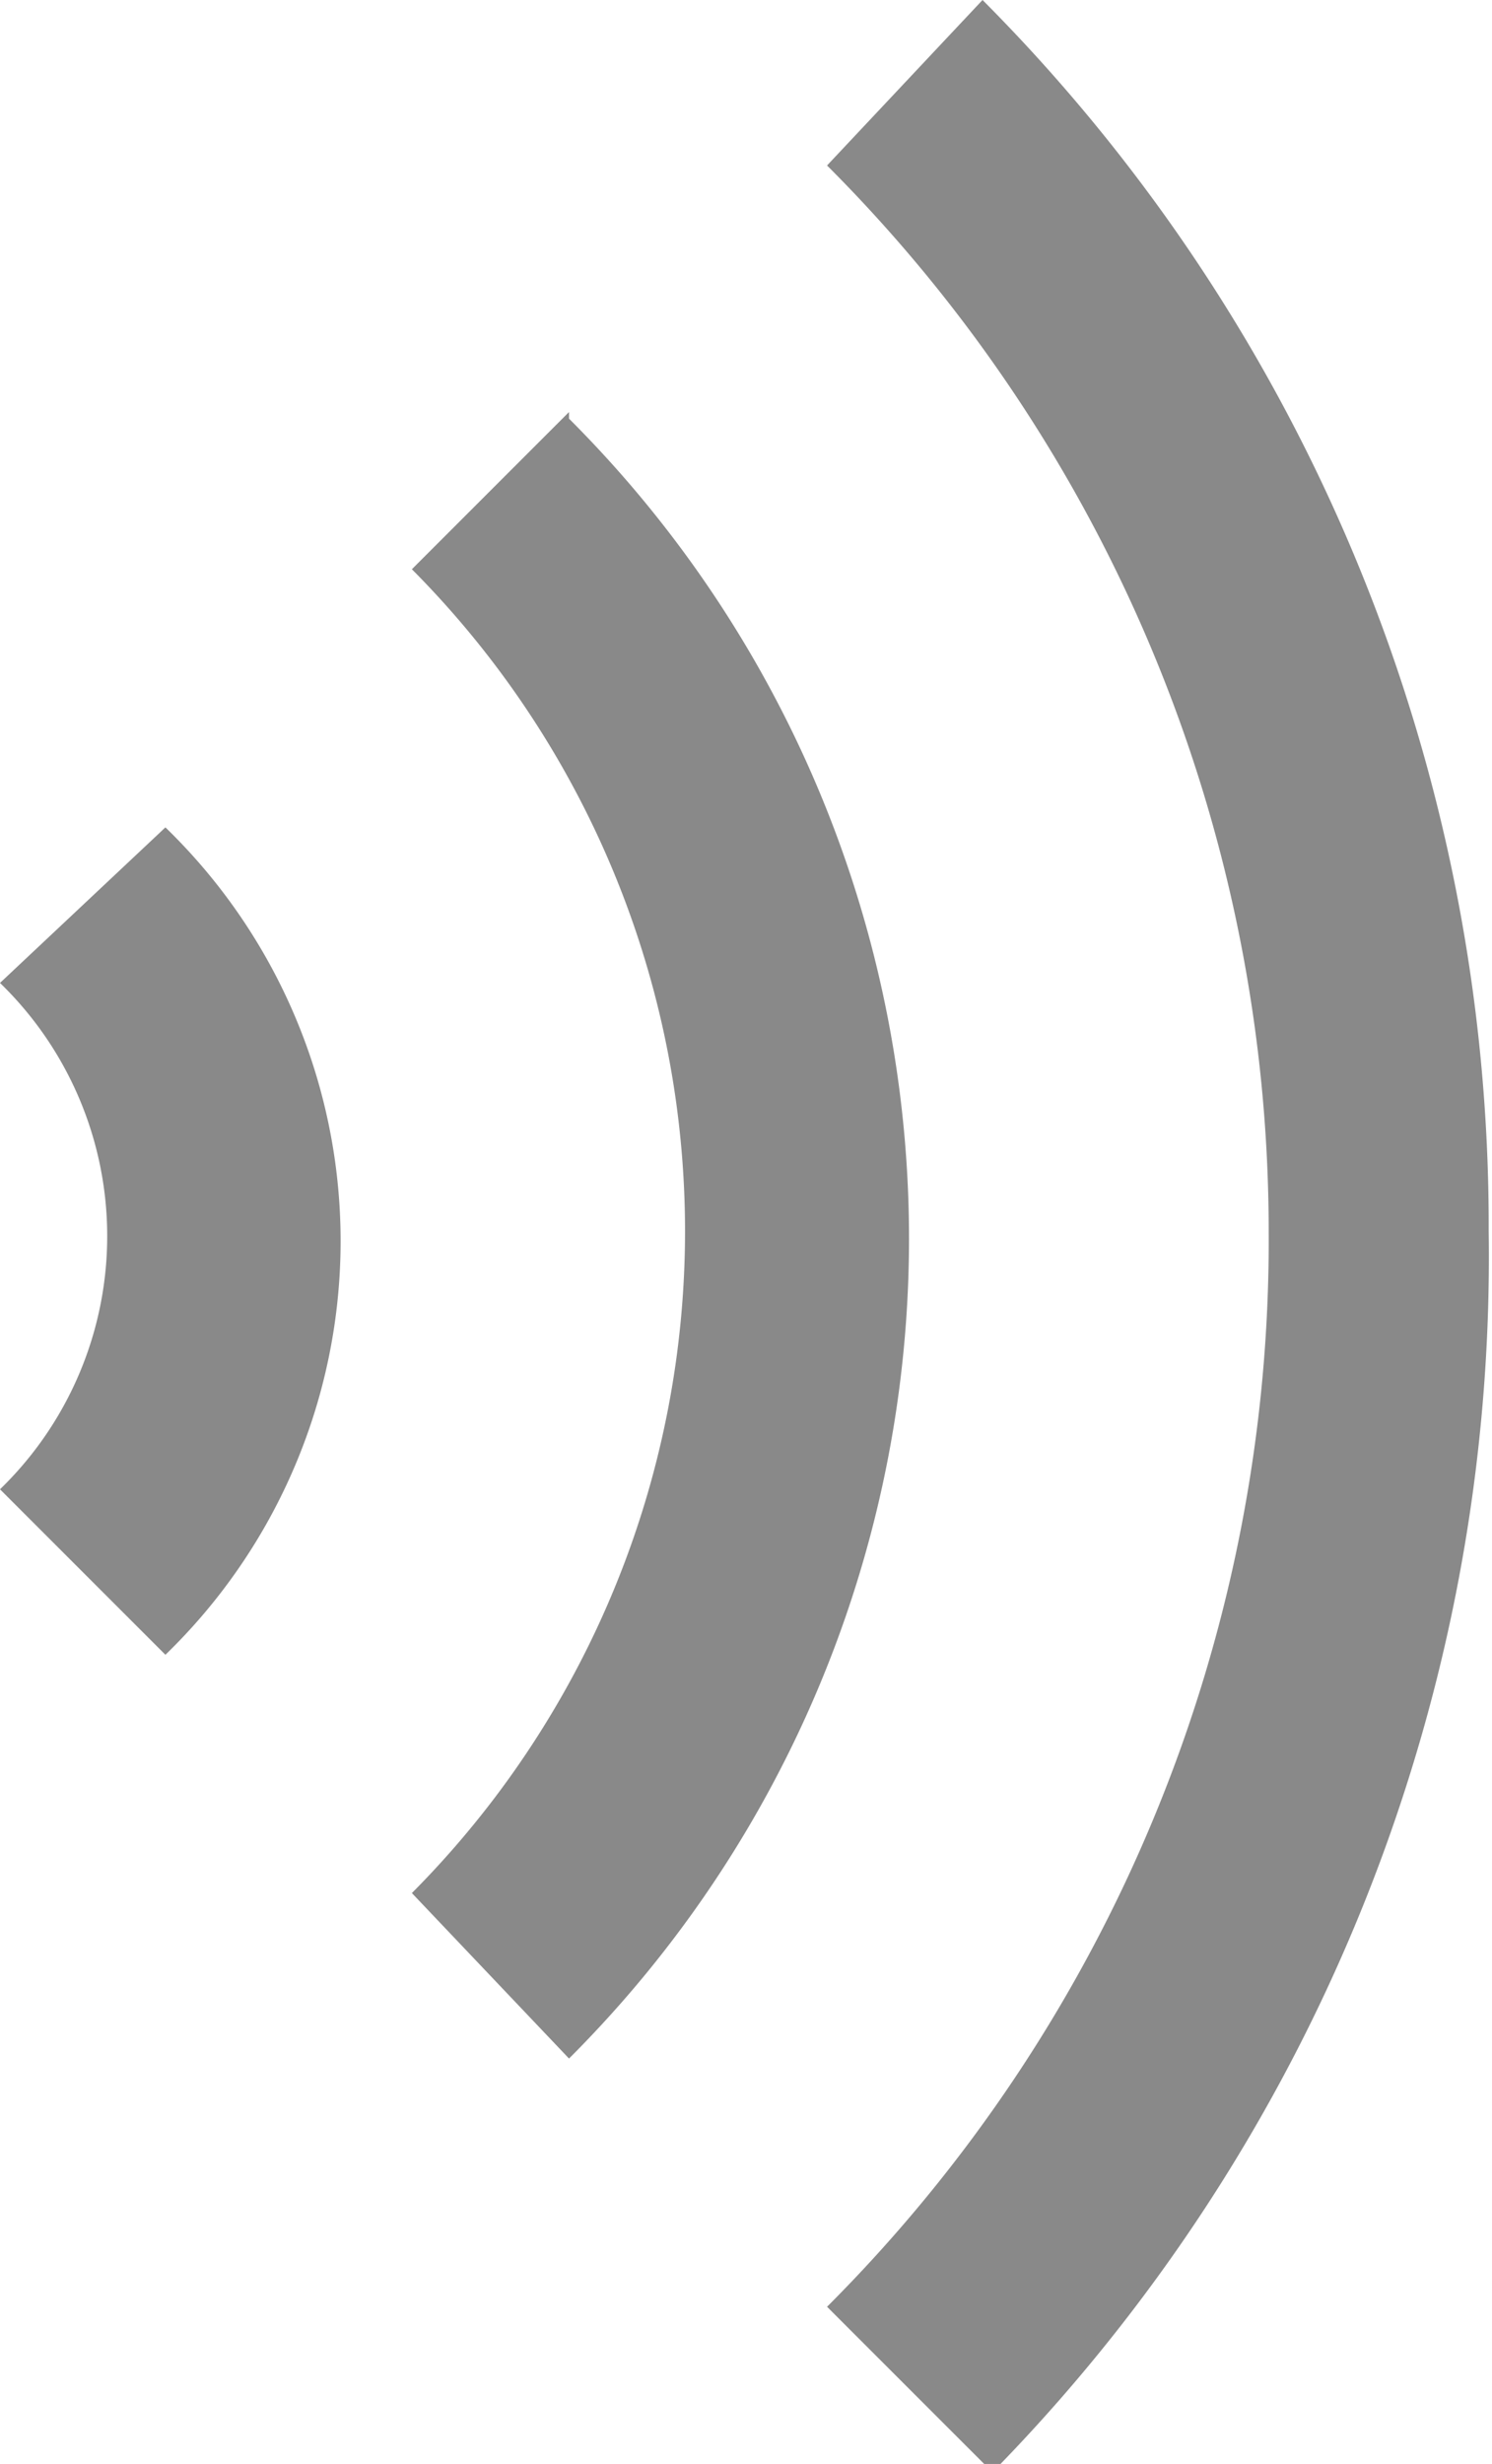
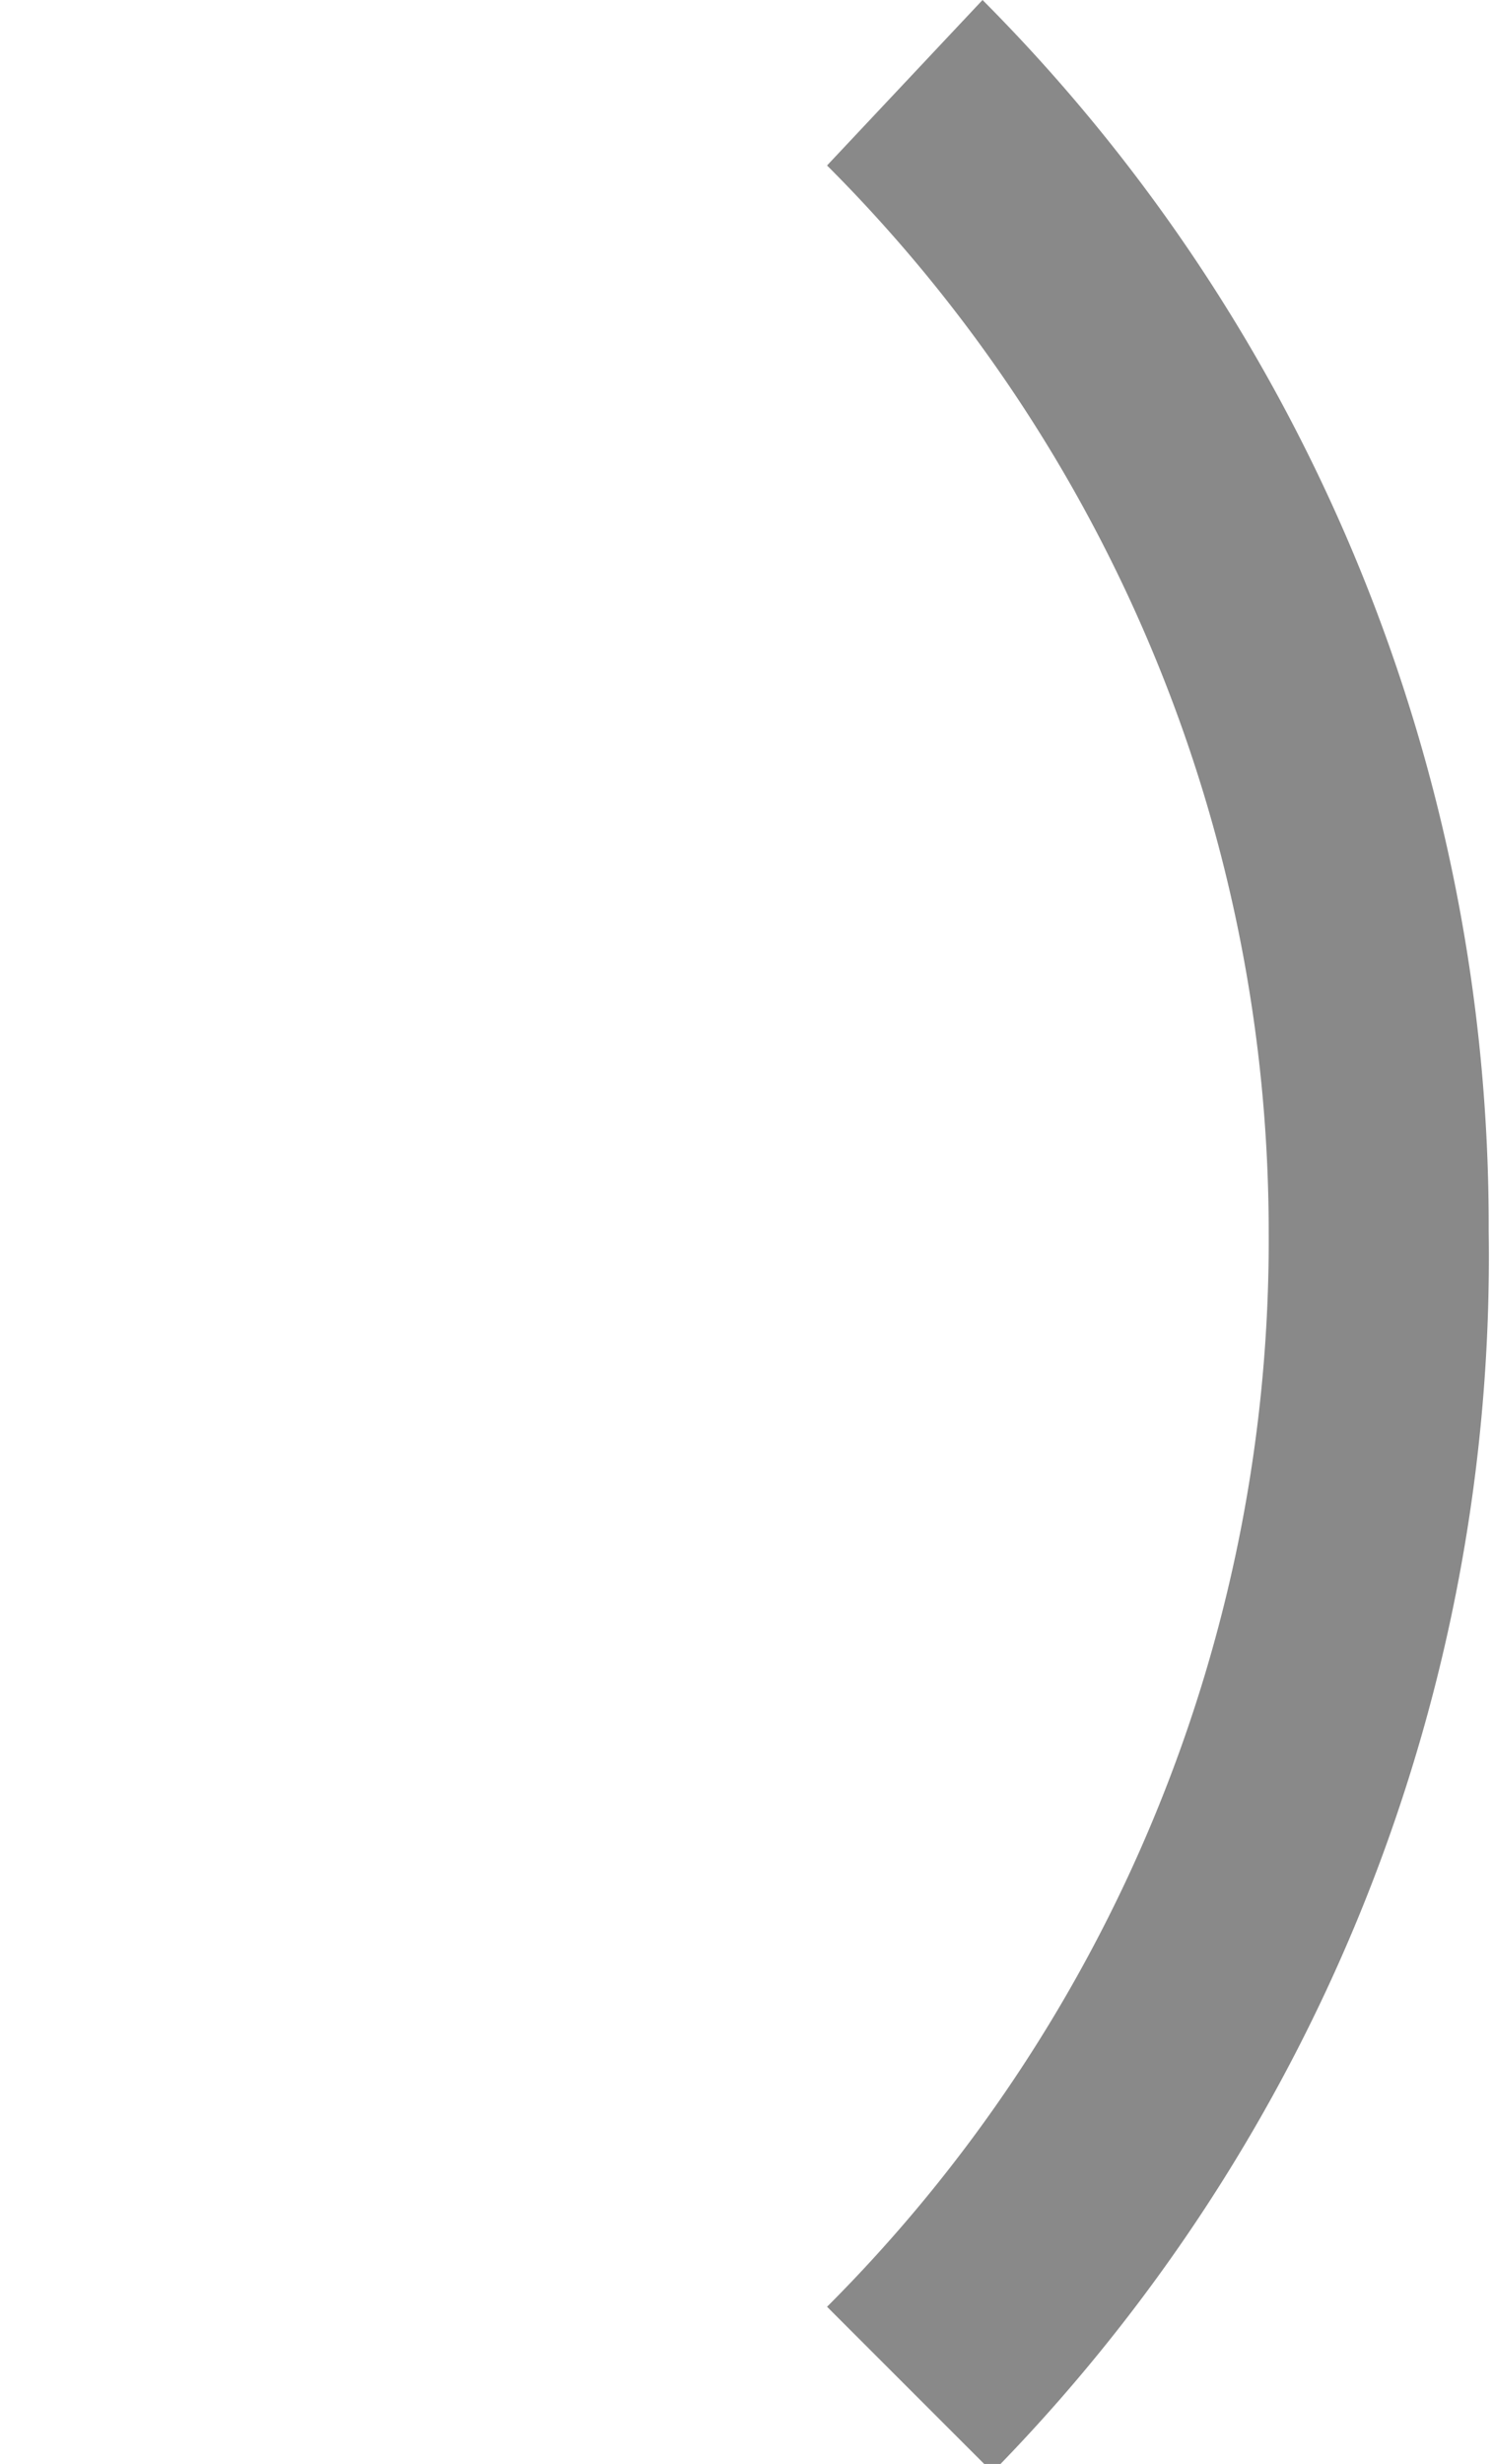
<svg xmlns="http://www.w3.org/2000/svg" id="Layer_3" data-name="Layer 3" viewBox="0 0 9.02 14.89">
  <defs>
    <style>.cls-1{fill:#898989;}</style>
  </defs>
  <title>Corp_Joule R3_icons_v2-1</title>
  <path class="cls-1" d="M5.94,0,5,1A9.11,9.11,0,0,1,7.67,7.44,9.11,9.11,0,0,1,5,13.94l1,1A10.49,10.49,0,0,0,9,7.44,10.49,10.49,0,0,0,5.94,0" />
-   <path class="cls-1" d="M3.44,2.49l-.95.95a5.67,5.67,0,0,1,0,8l.95,1a7,7,0,0,0,0-9.91" />
-   <path class="cls-1" d="M1,5,0,5.94A2.13,2.13,0,0,1,0,9l1,1A3.48,3.48,0,0,0,1,5" />
</svg>